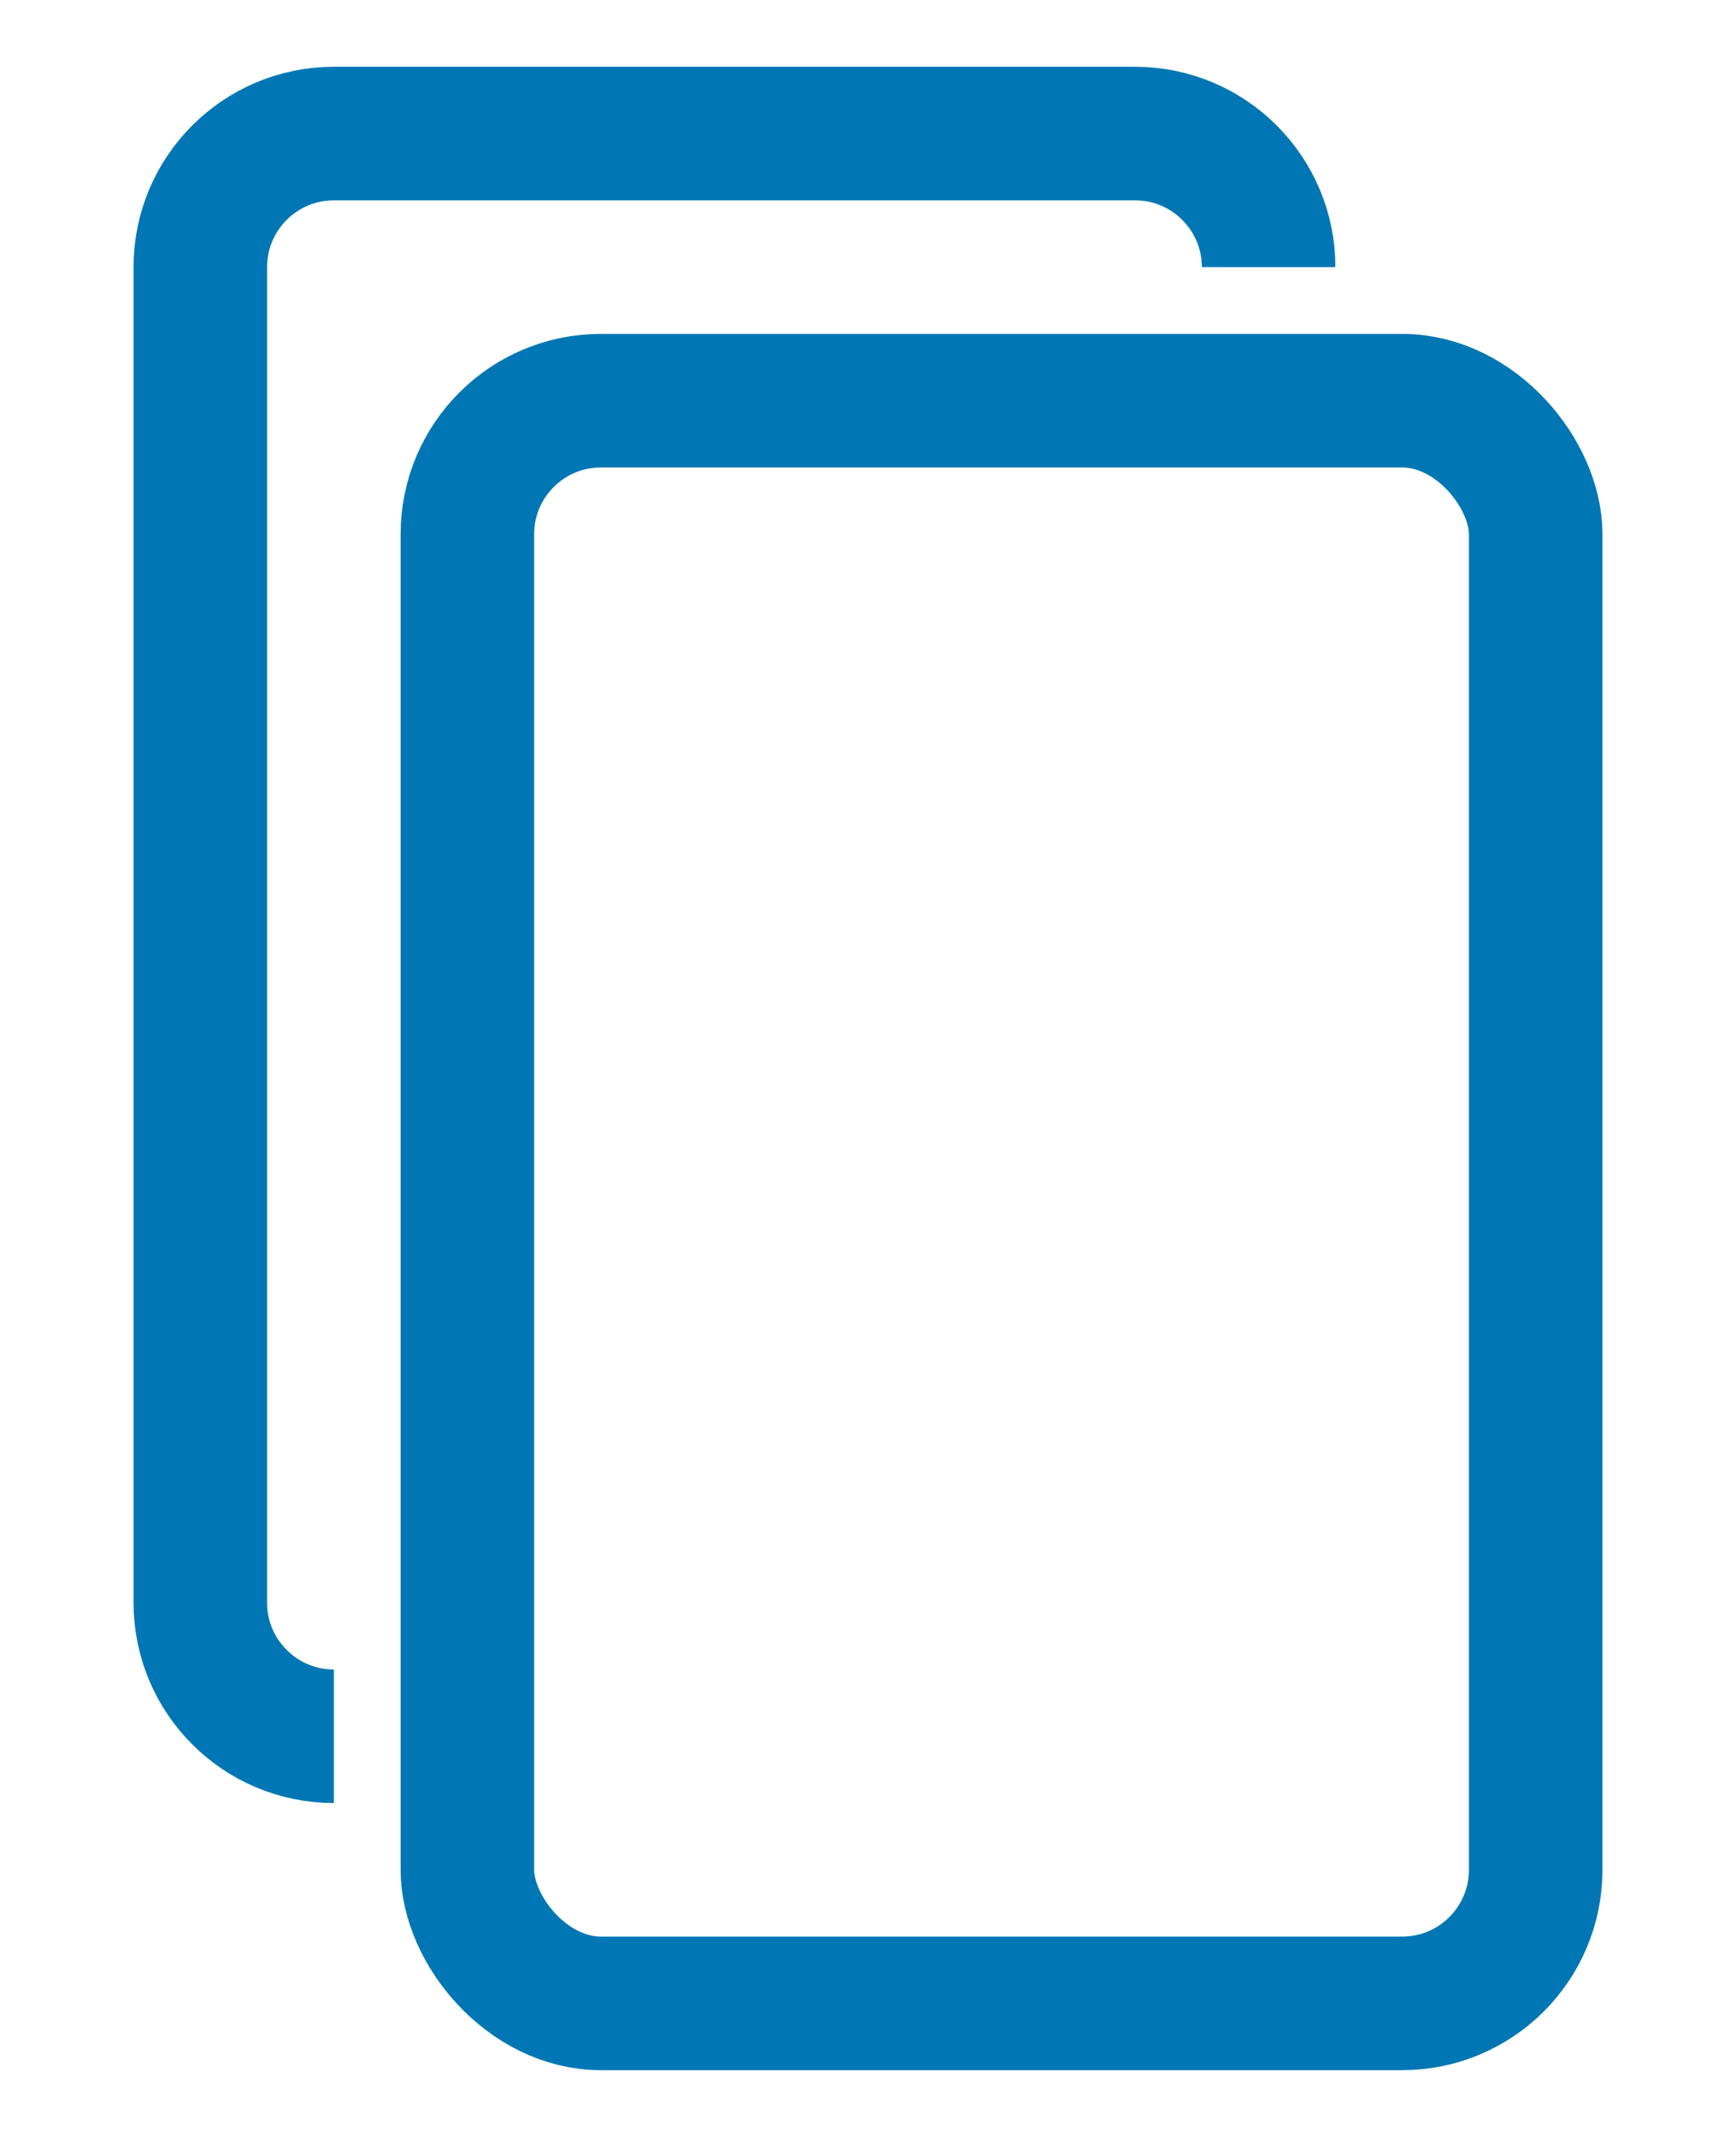
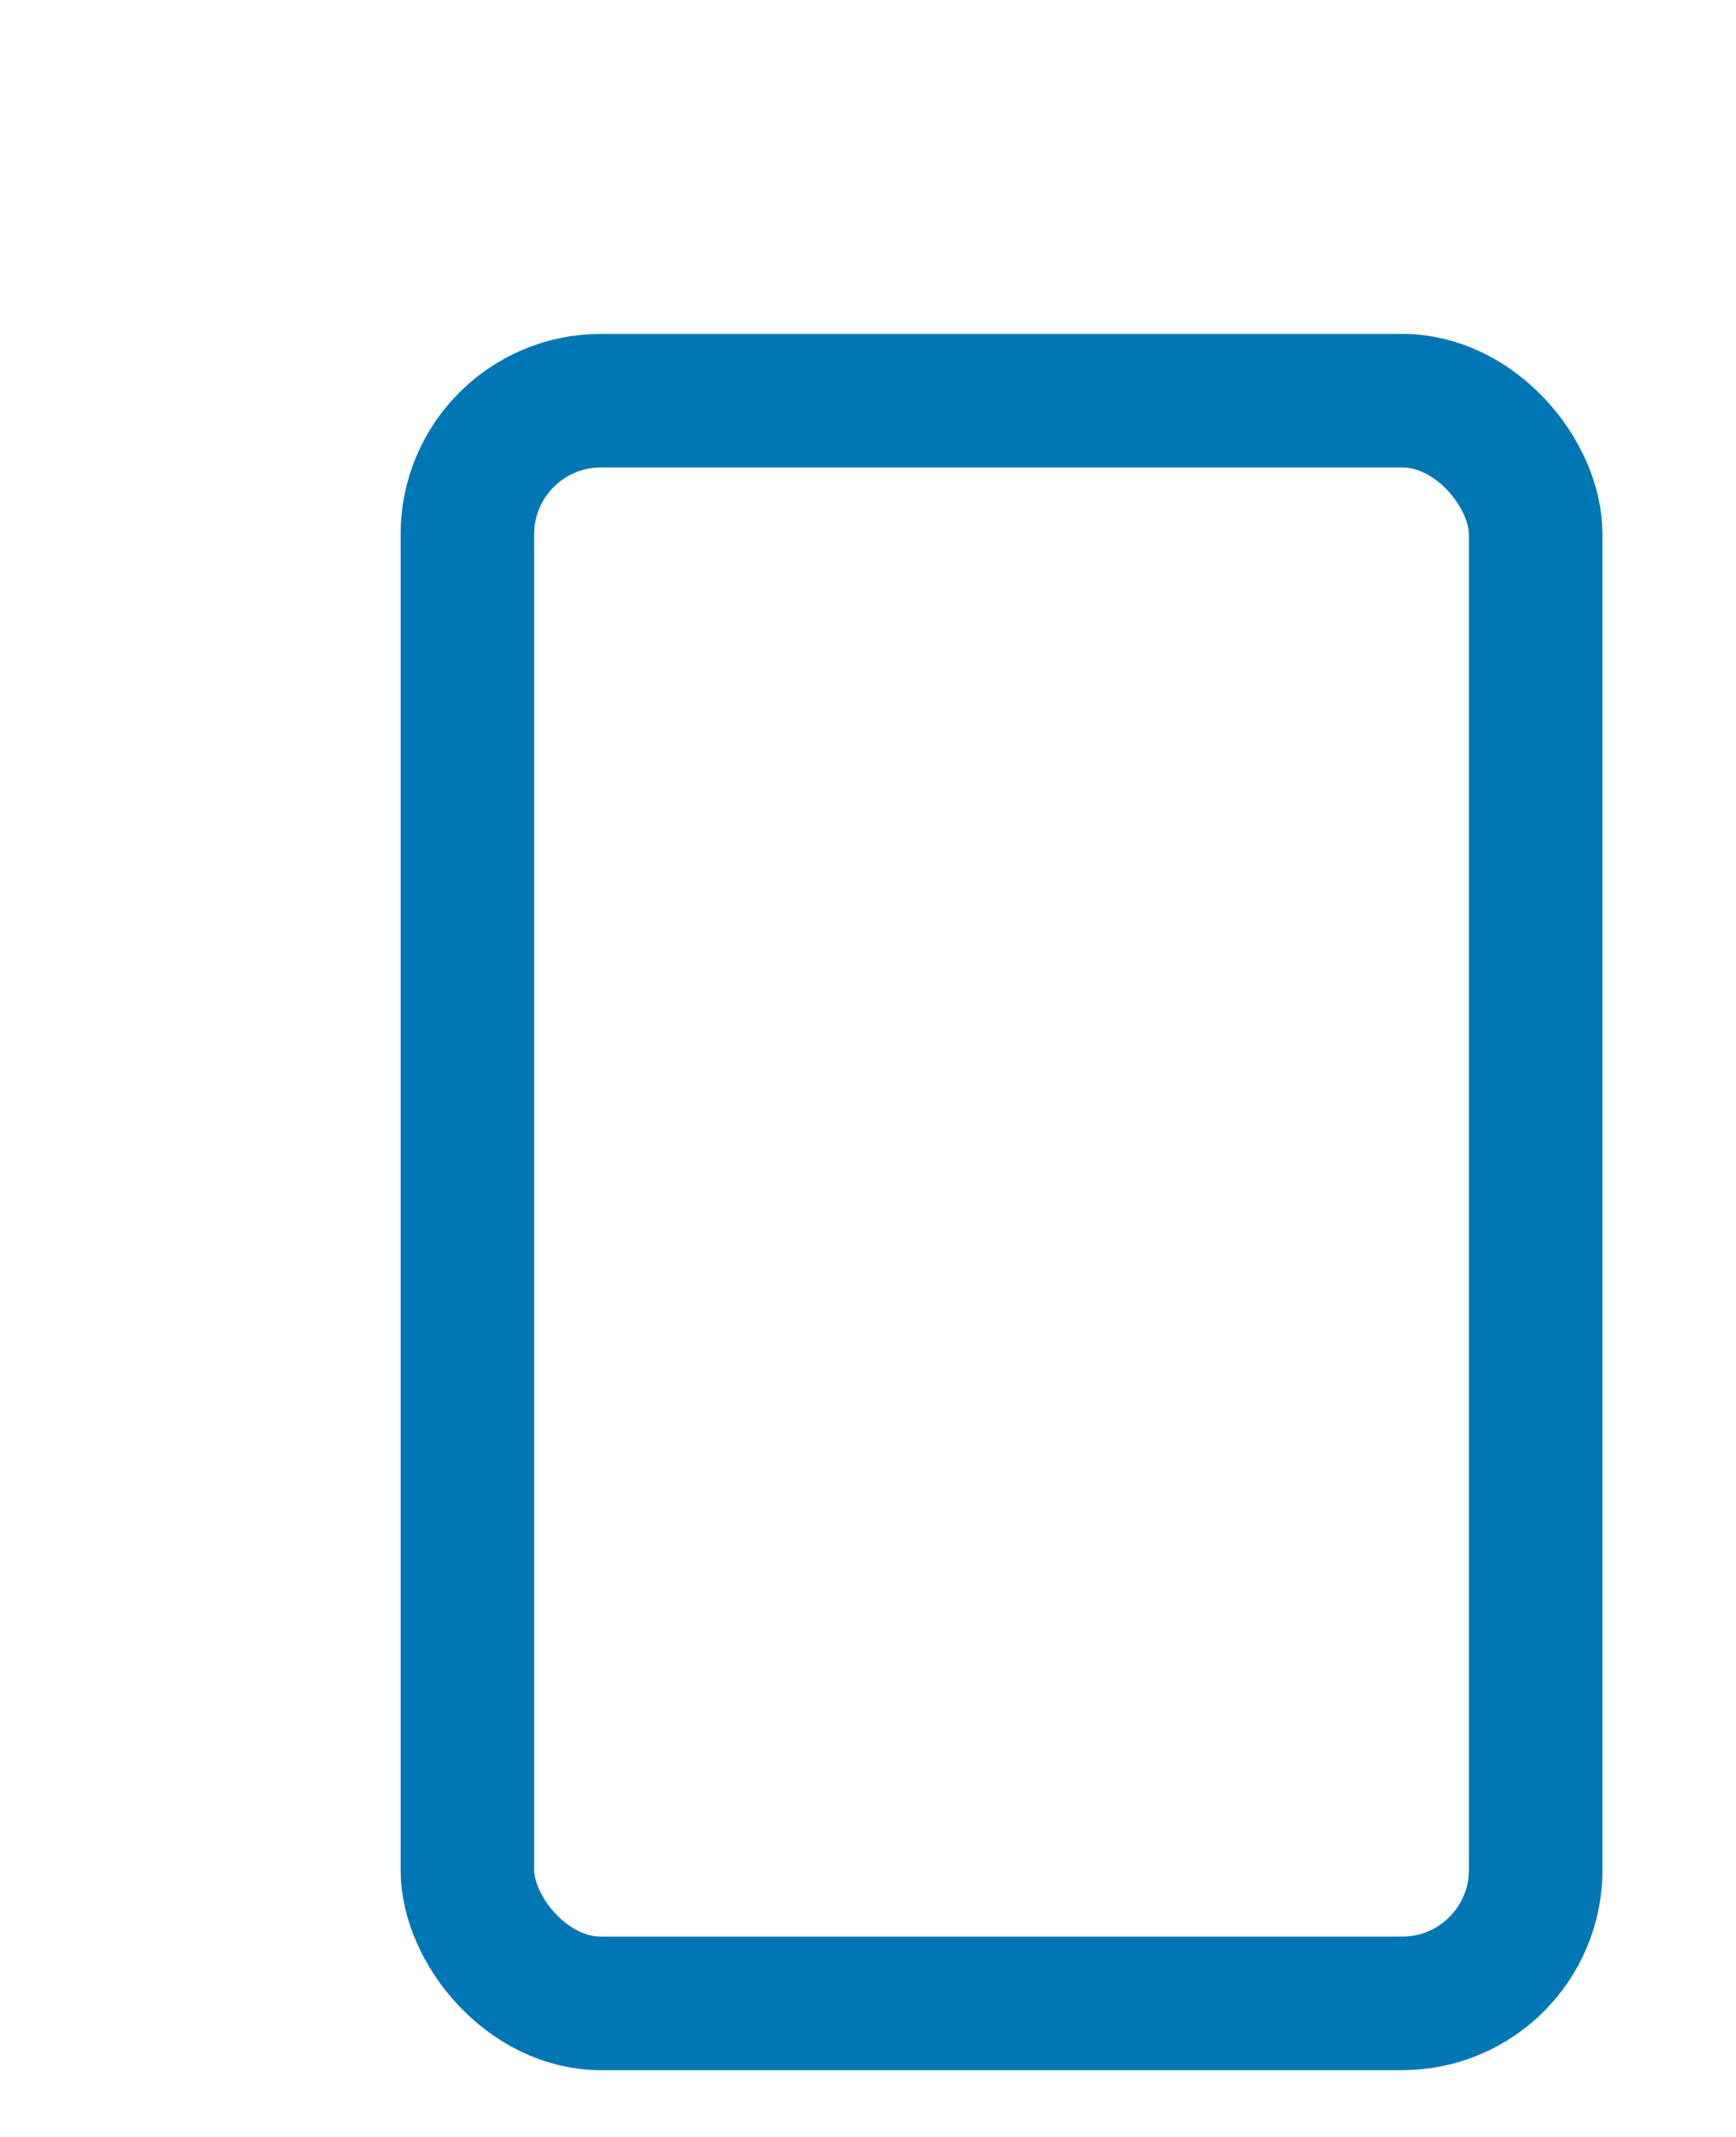
<svg xmlns="http://www.w3.org/2000/svg" width="13" height="16" viewBox="0 0 13 16" fill="none">
-   <path d="M2.5 13V13C1.948 13 1.5 12.552 1.5 12V2C1.5 1.448 1.948 1 2.5 1H8.5C9.052 1 9.5 1.448 9.5 2V2" stroke="#0077B4" />
  <rect x="3.5" y="3" width="8" height="12" rx="1" stroke="#0077B4" />
</svg>